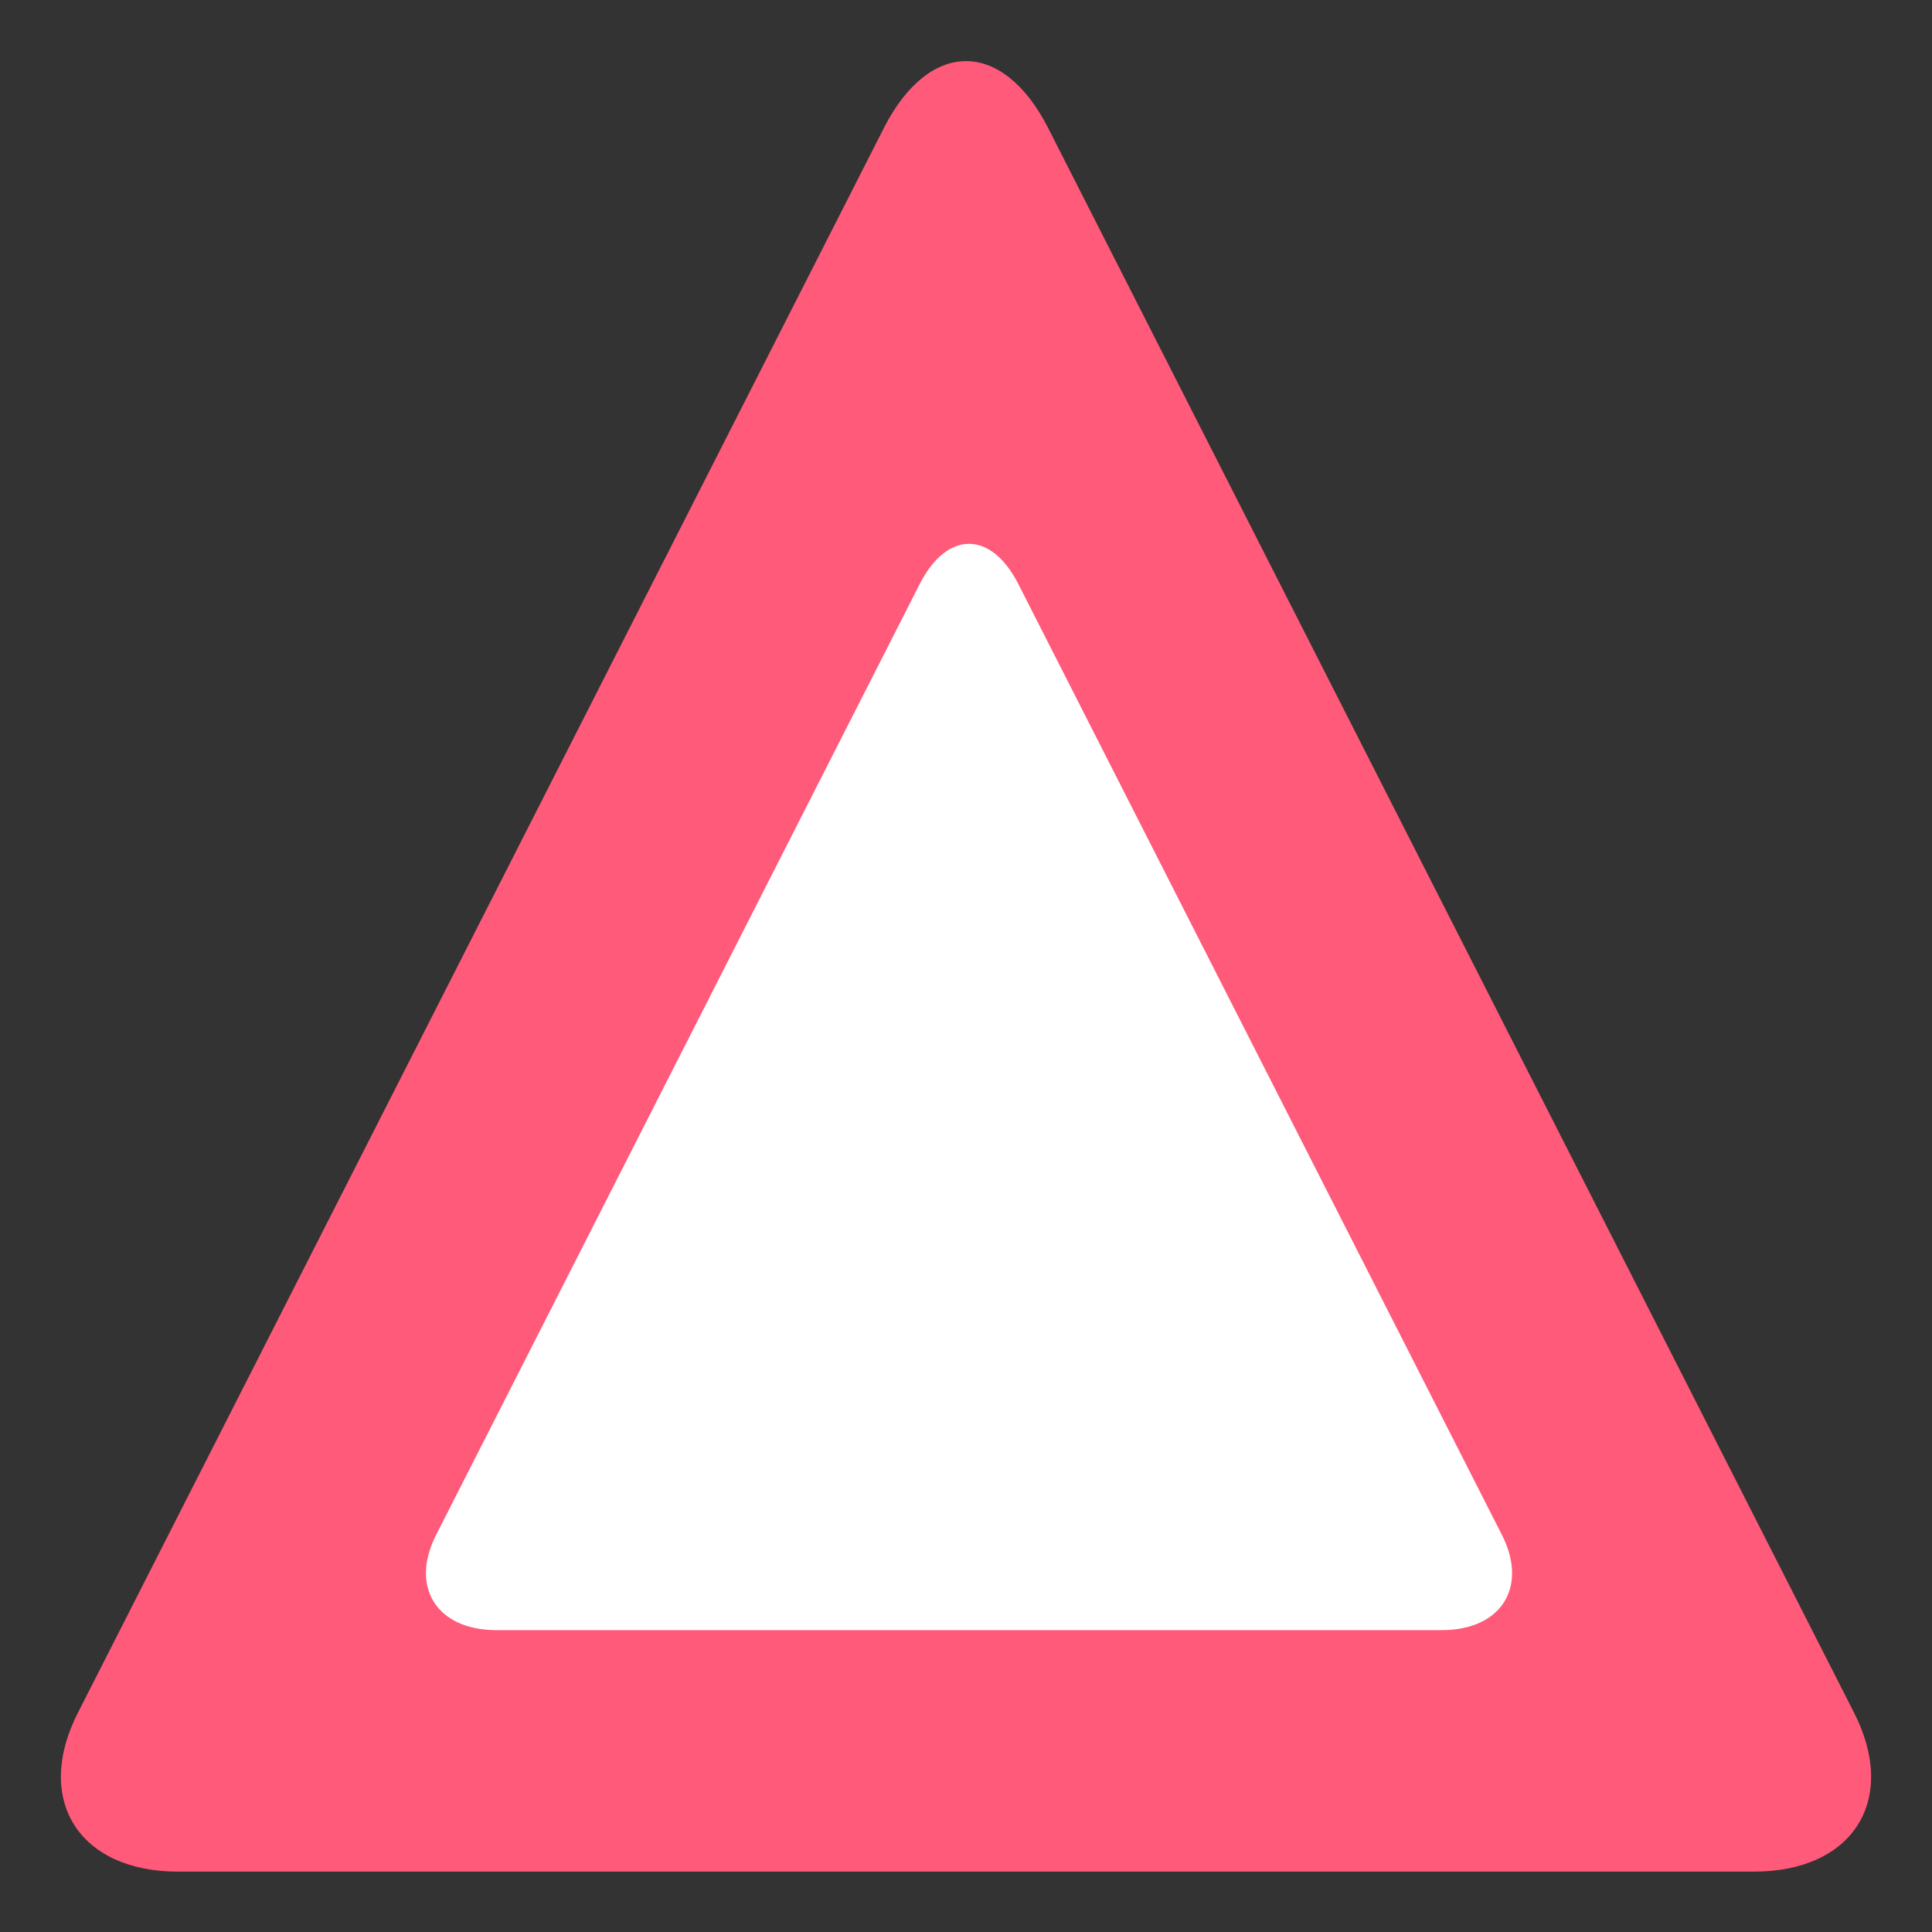
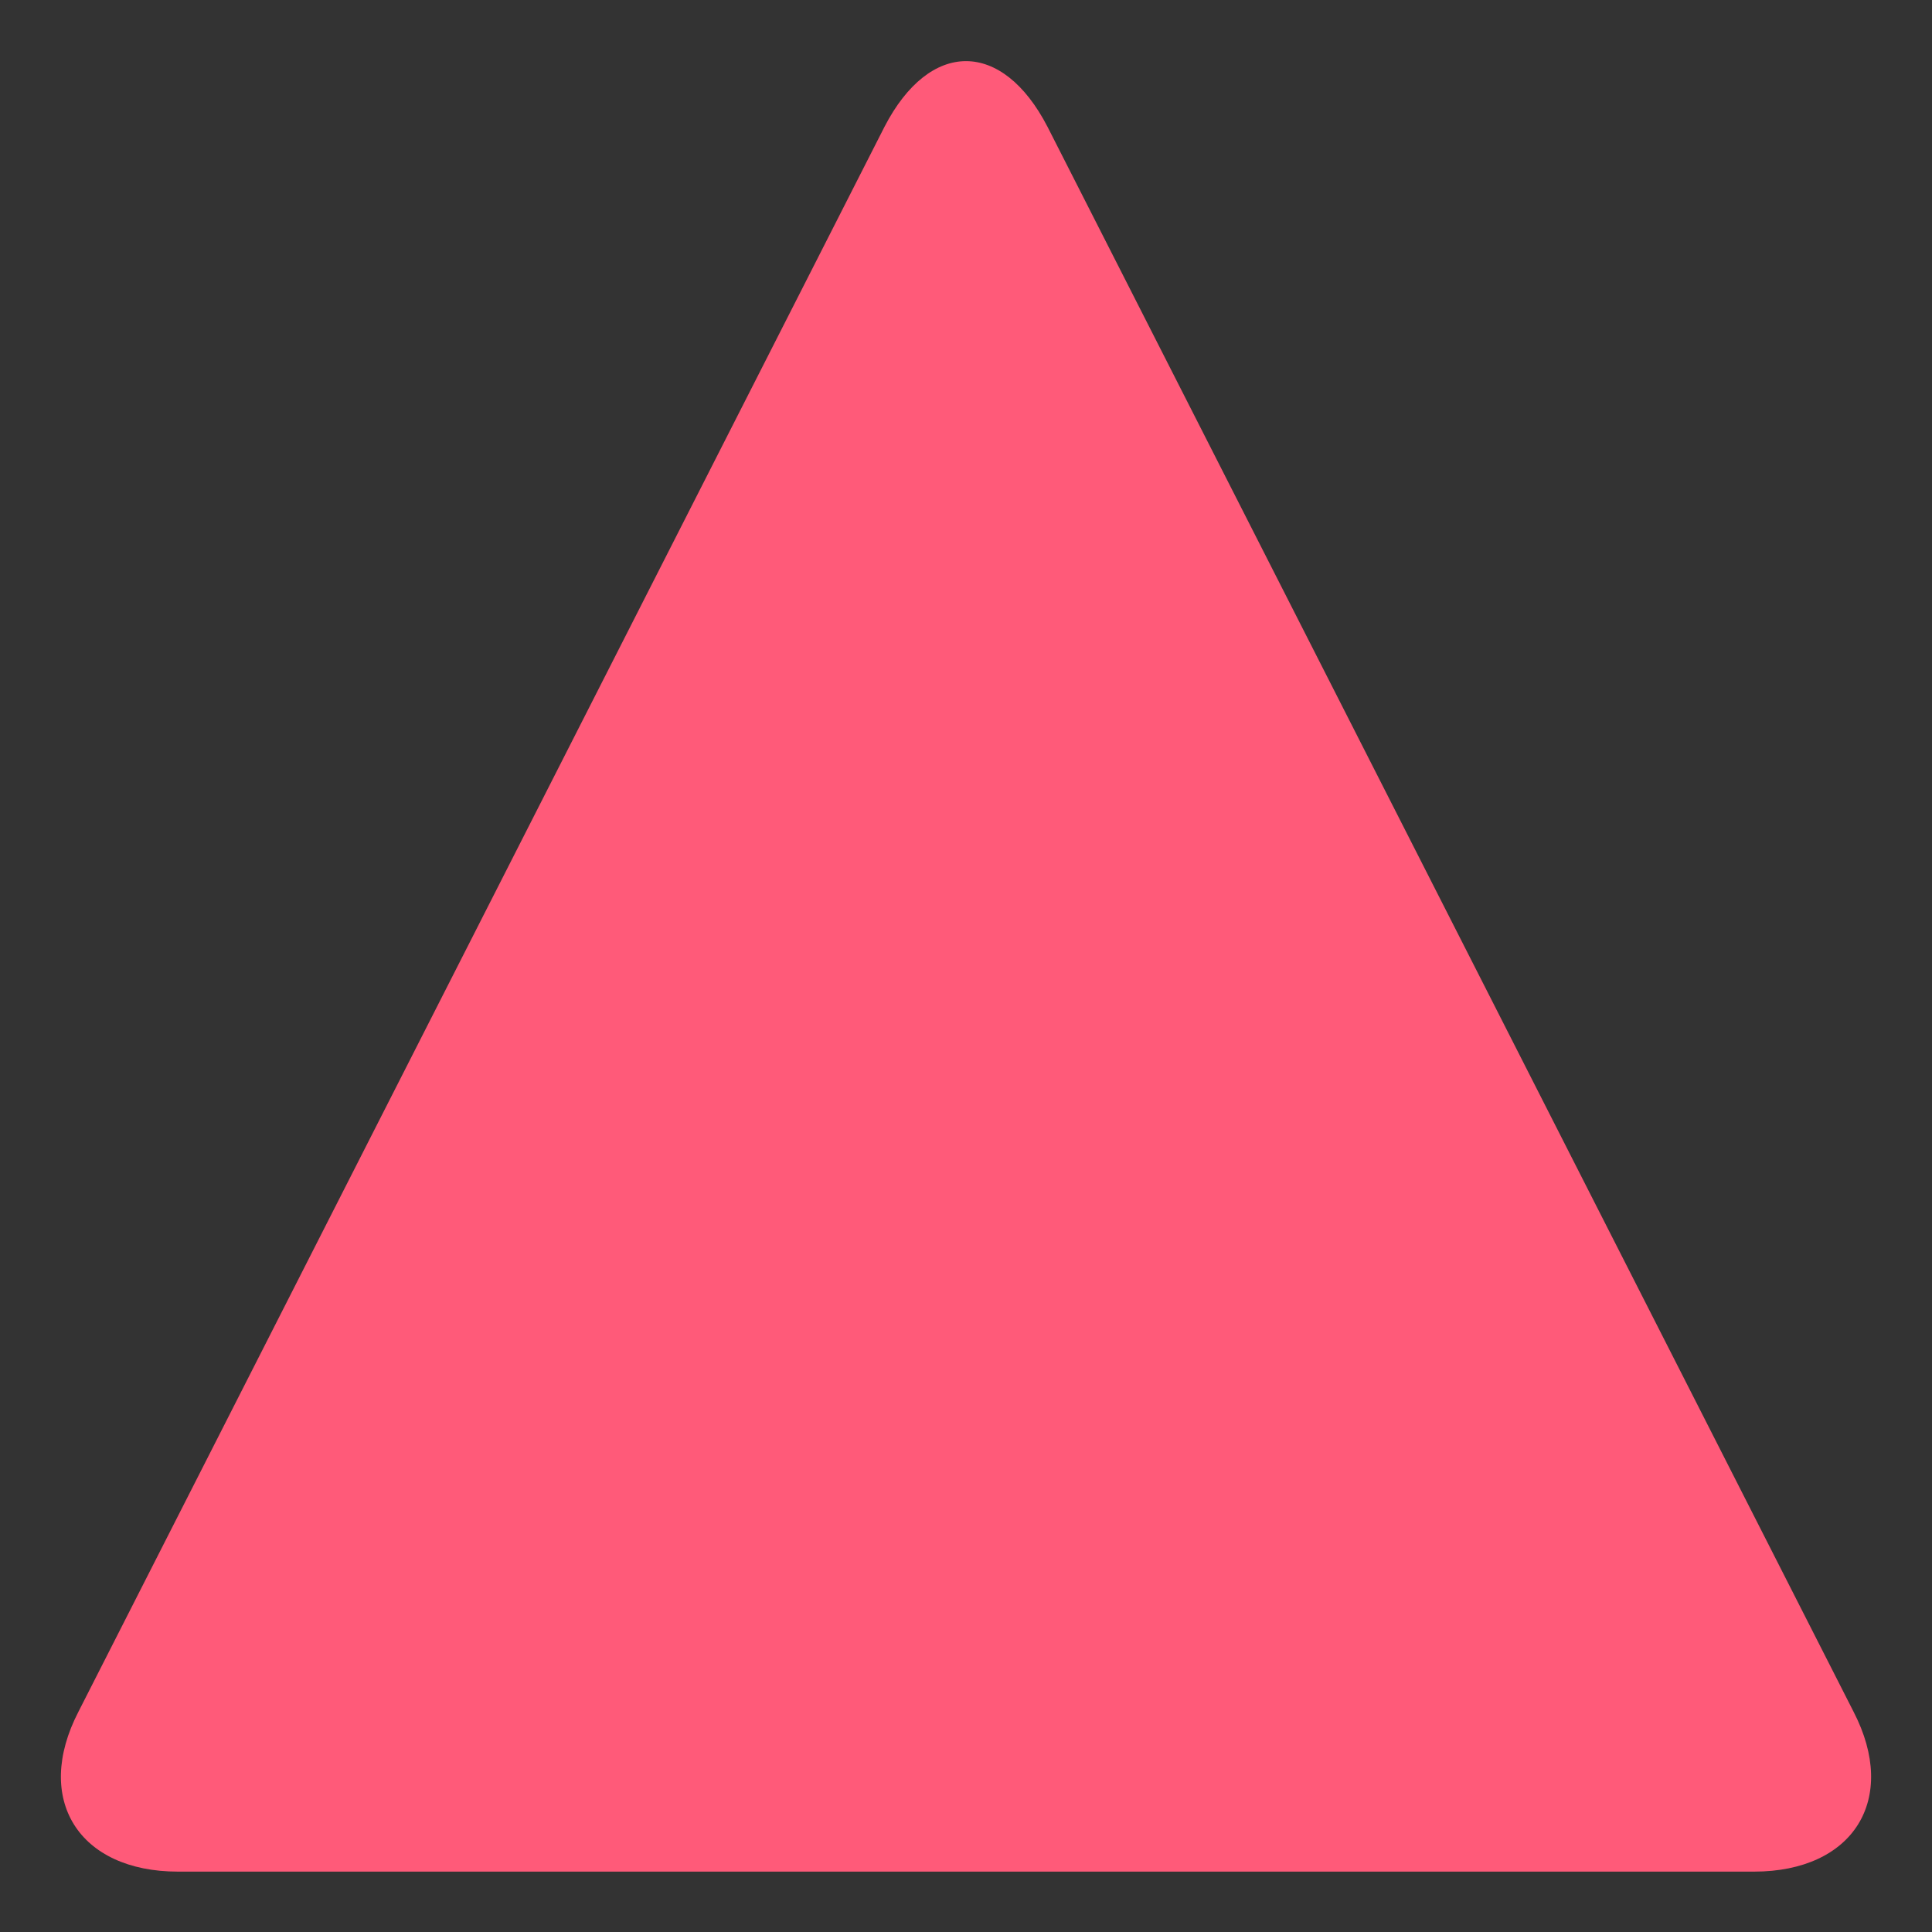
<svg xmlns="http://www.w3.org/2000/svg" viewBox="0 0 64 64">
  <rect x="0" y="0" width="64" height="64" fill="#333333" stroke="none" />
-   <path fill="#ff5a79" d="M5.9 62c-3.3 0-4.8-2.4-3.3-5.3L29.3 4.2c1.5-2.9 3.9-2.9 5.4 0l26.7 52.5c1.5 2.9 0 5.3-3.3 5.3H5.9z" />
-   <path fill="#fff" d="M16.44 54c-1.98 0-2.88-1.44-1.98-3.18l16.02-31.5c.9-1.74 2.34-1.74 3.24 0l16.02 31.5c.9 1.74 0 3.18-1.98 3.18H16.44z" />
+   <path fill="#ff5a79" d="M5.9 62c-3.3 0-4.8-2.4-3.3-5.3L29.3 4.2c1.5-2.9 3.9-2.9 5.4 0l26.7 52.5c1.5 2.9 0 5.3-3.3 5.3H5.9" />
</svg>